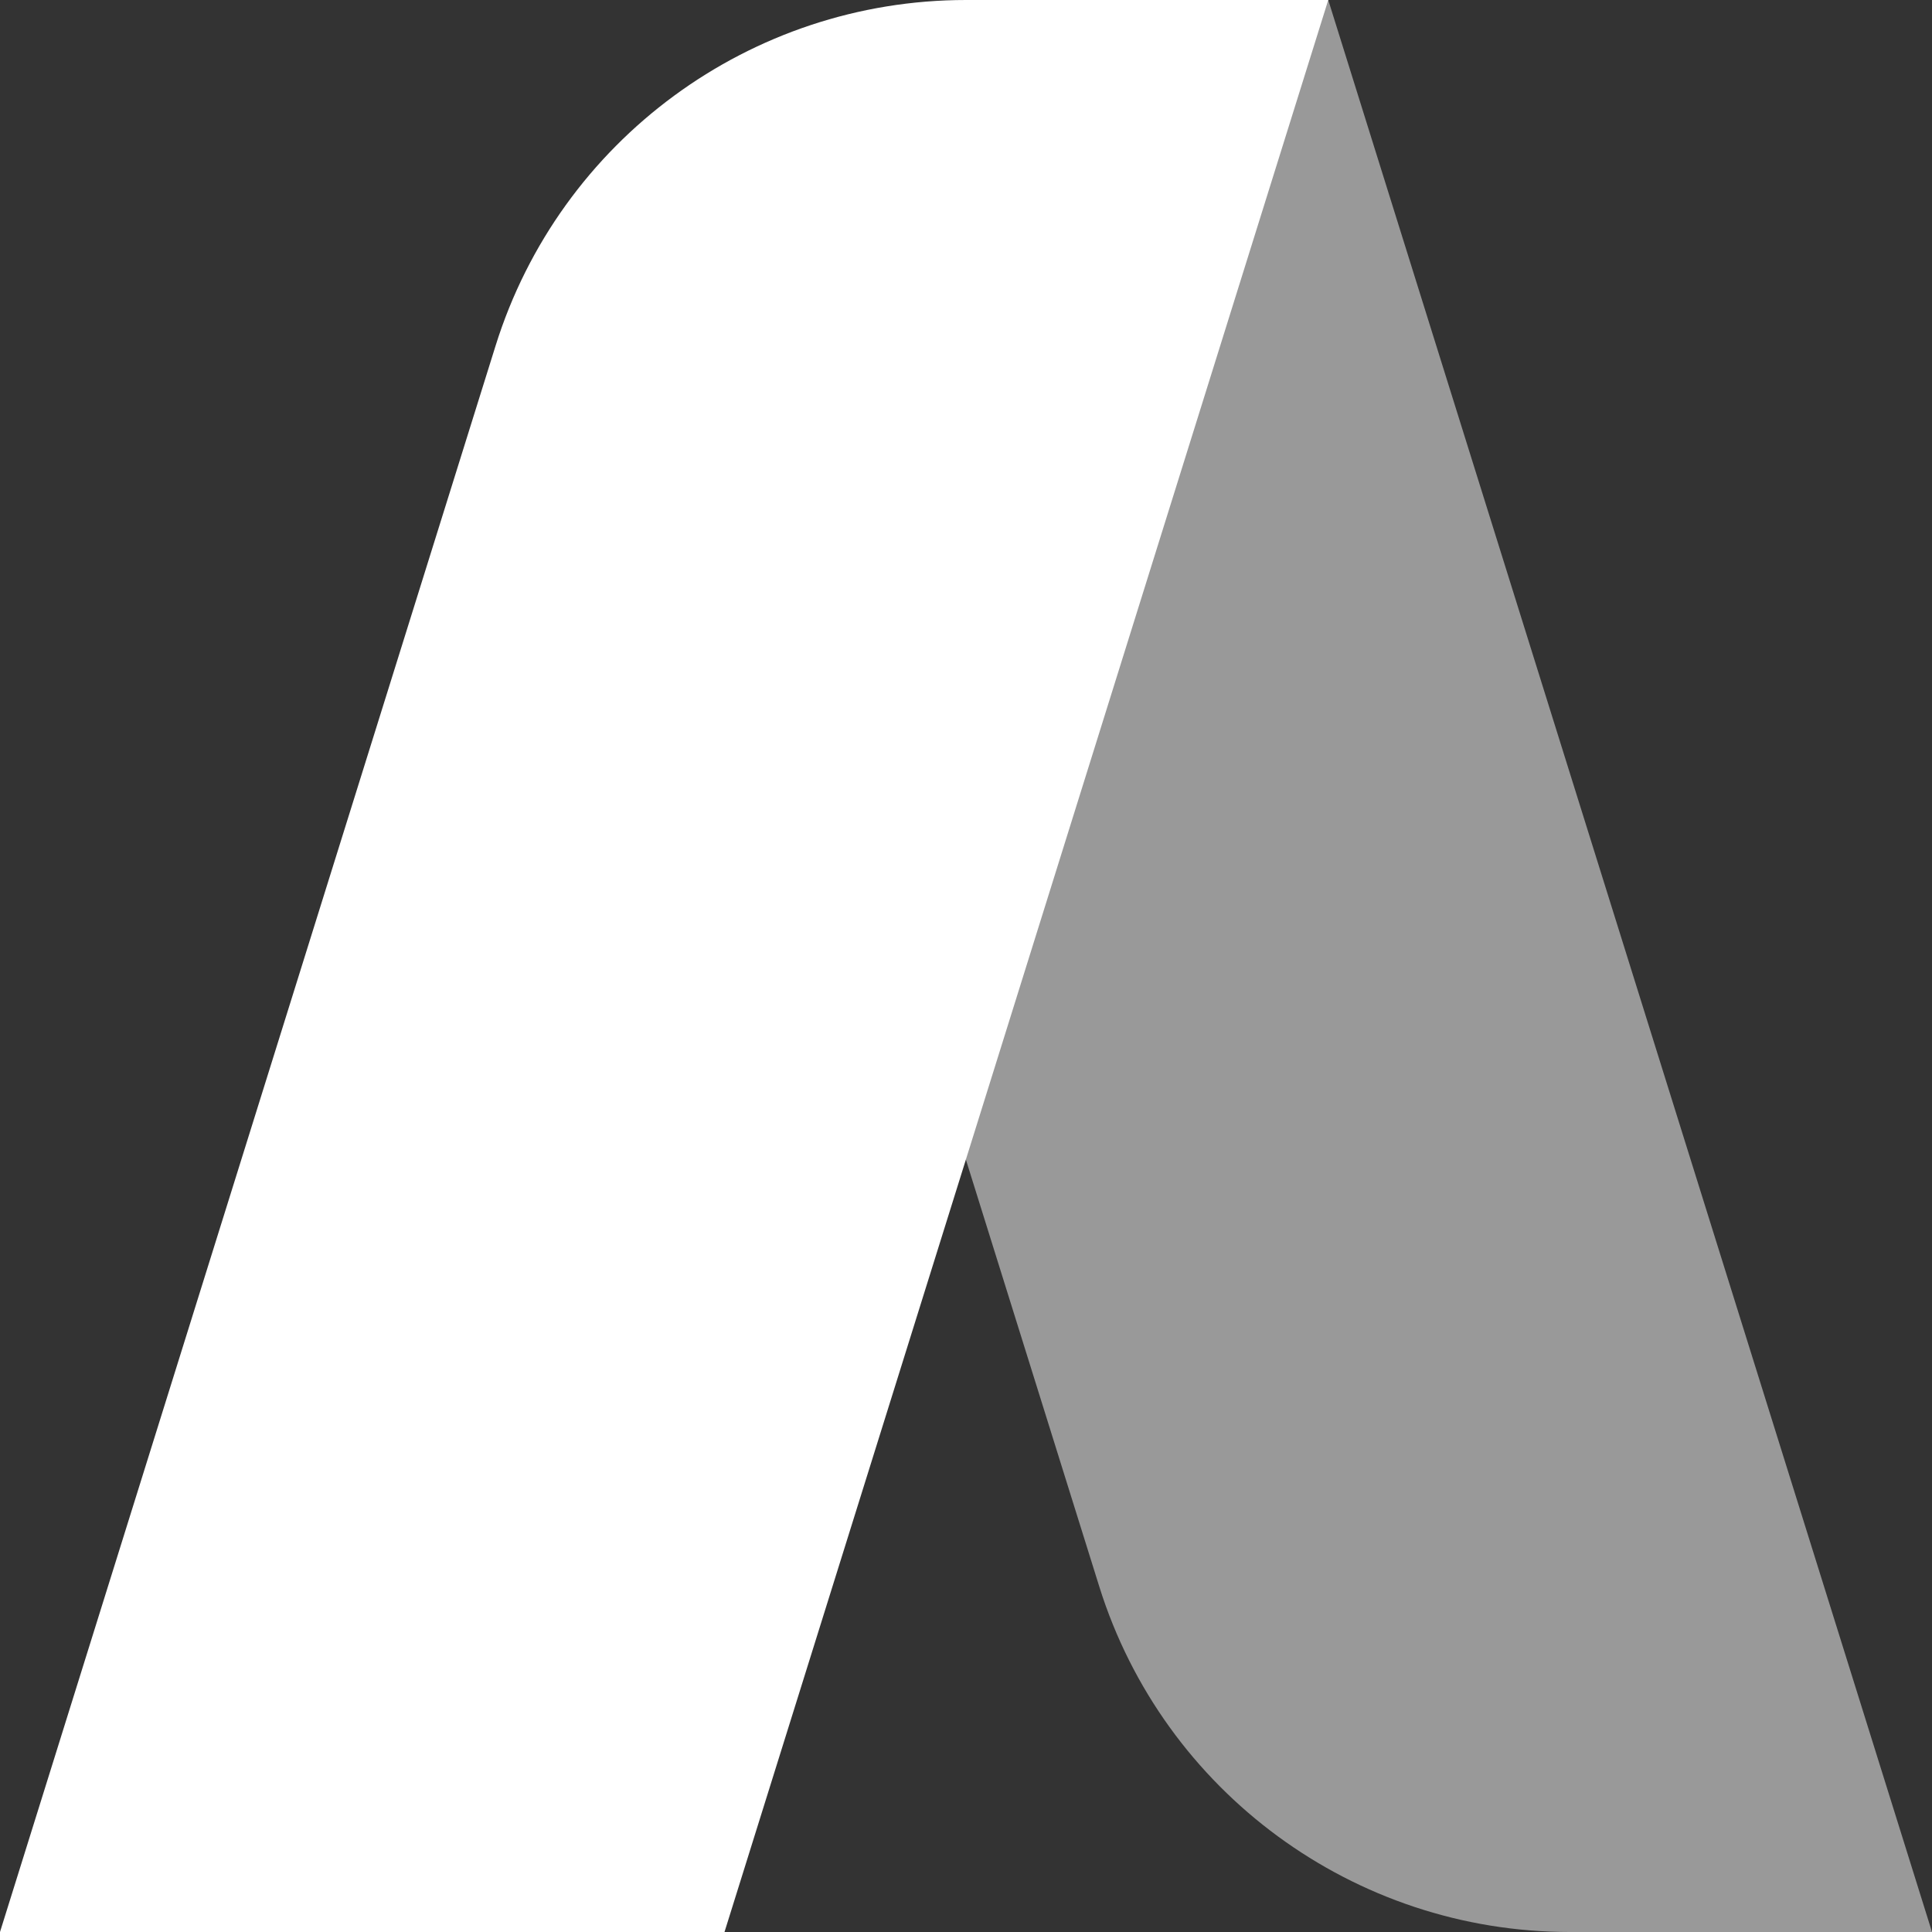
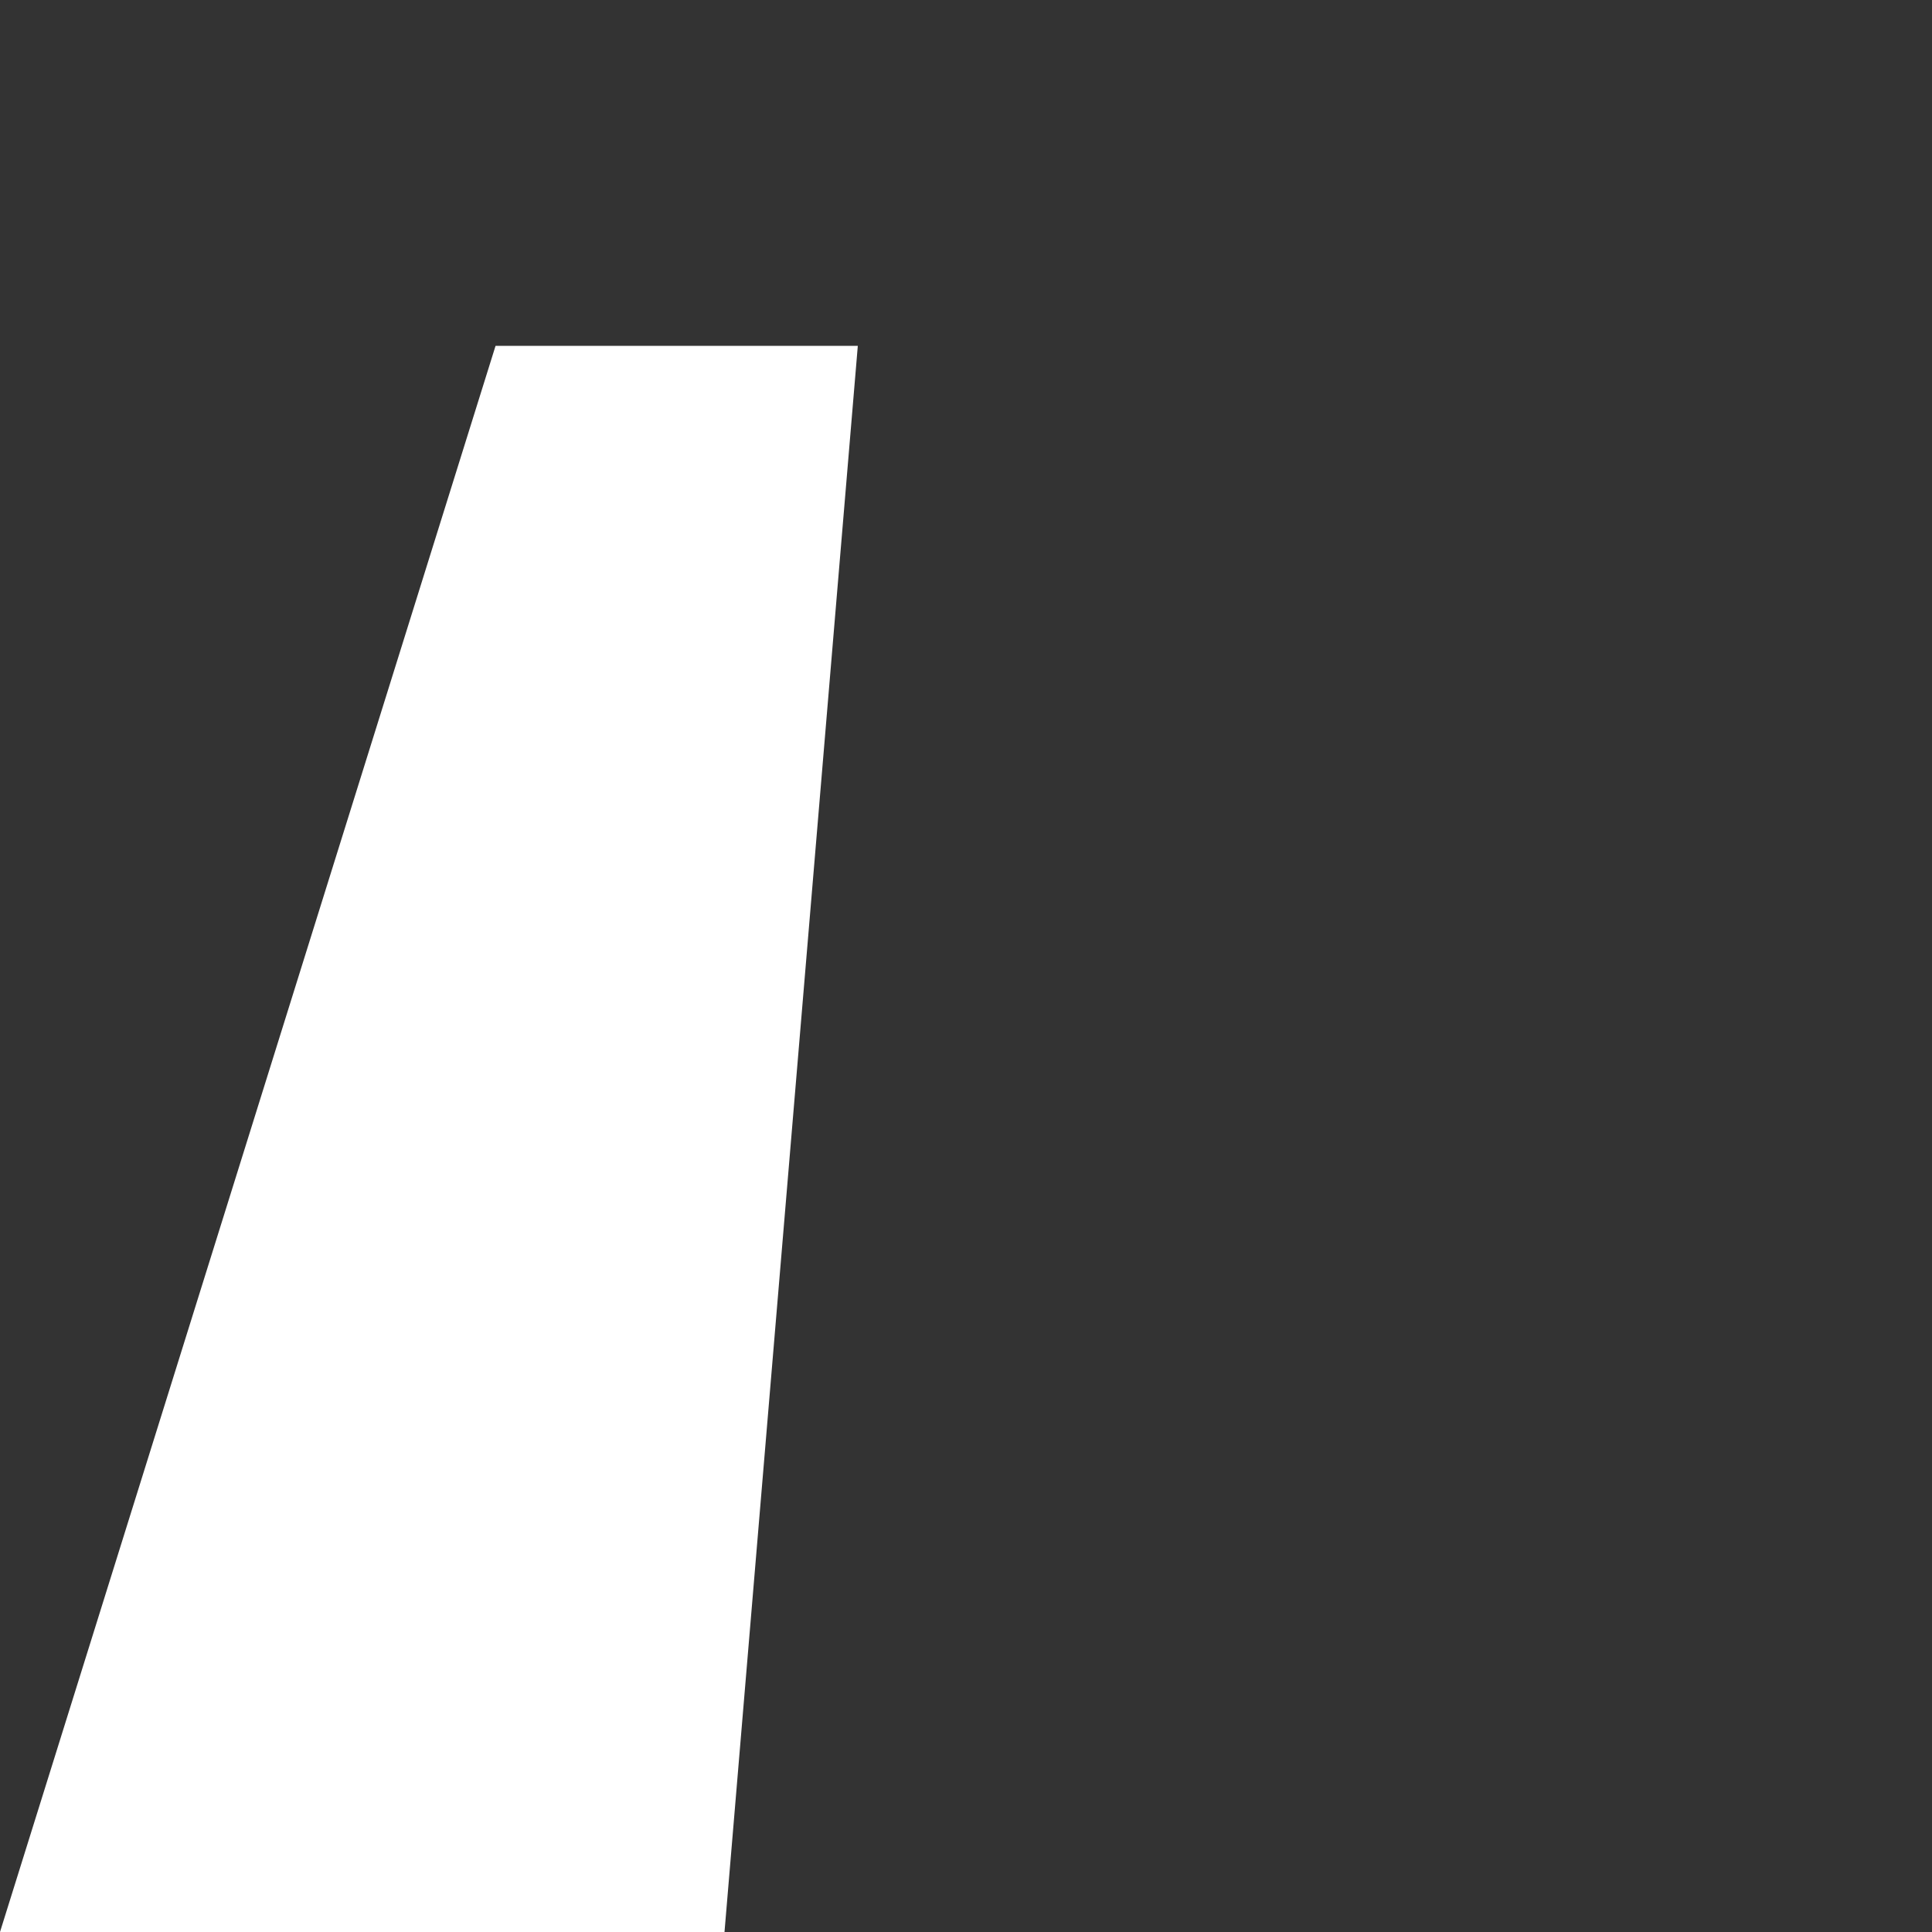
<svg xmlns="http://www.w3.org/2000/svg" version="1.1" x="0px" y="0px" viewBox="0 0 400 400" style="enable-background:new 0 0 400 400;" xml:space="preserve">
  <rect x="0" y="0" width="400" height="400" fill="#333333" stroke="none" />
  <style type="text/css">
	.st0{opacity:0.5;fill:#FFFFFF;}
	.st1{fill:#FFFFFF;}
	.st2{display:none;}
	.st3{display:inline;fill:#D9E021;}
	.st4{fill:#FBB03B;}
	.st5{display:inline;opacity:0.5;fill:#FFFFFF;}
</style>
  <g id="Layer_2">
-     <path class="st0" d="M325,400h75L275,0l-48,0c-50.6,0-86.7,49.1-71.6,97.4l72.2,231.1C240.9,371,280.4,400,325,400z" />
-     <path class="st1" d="M150,400H0L102.6,71.6C115.9,29,155.4,0,200,0h75L150,400z" />
+     <path class="st1" d="M150,400H0L102.6,71.6h75L150,400z" />
  </g>
  <g id="Layer_2_copy" class="st2">
    <polygon class="st3" points="400,400 275,0 227,0 125,0 0,400 150,400 200,240 250,400  " />
-     <path class="st4" d="M275,0L275,0l125,400H0l80.3-256.8C106.9,58,185.8,0,275,0z" />
    <path class="st5" d="M400,400H99c-18-106-12.4-112.5,82-187C300,119,275,0,275,0L400,400z" />
-     <polygon class="st3" points="917,663 792,263 744,263 642,263 517,663  " />
  </g>
</svg>